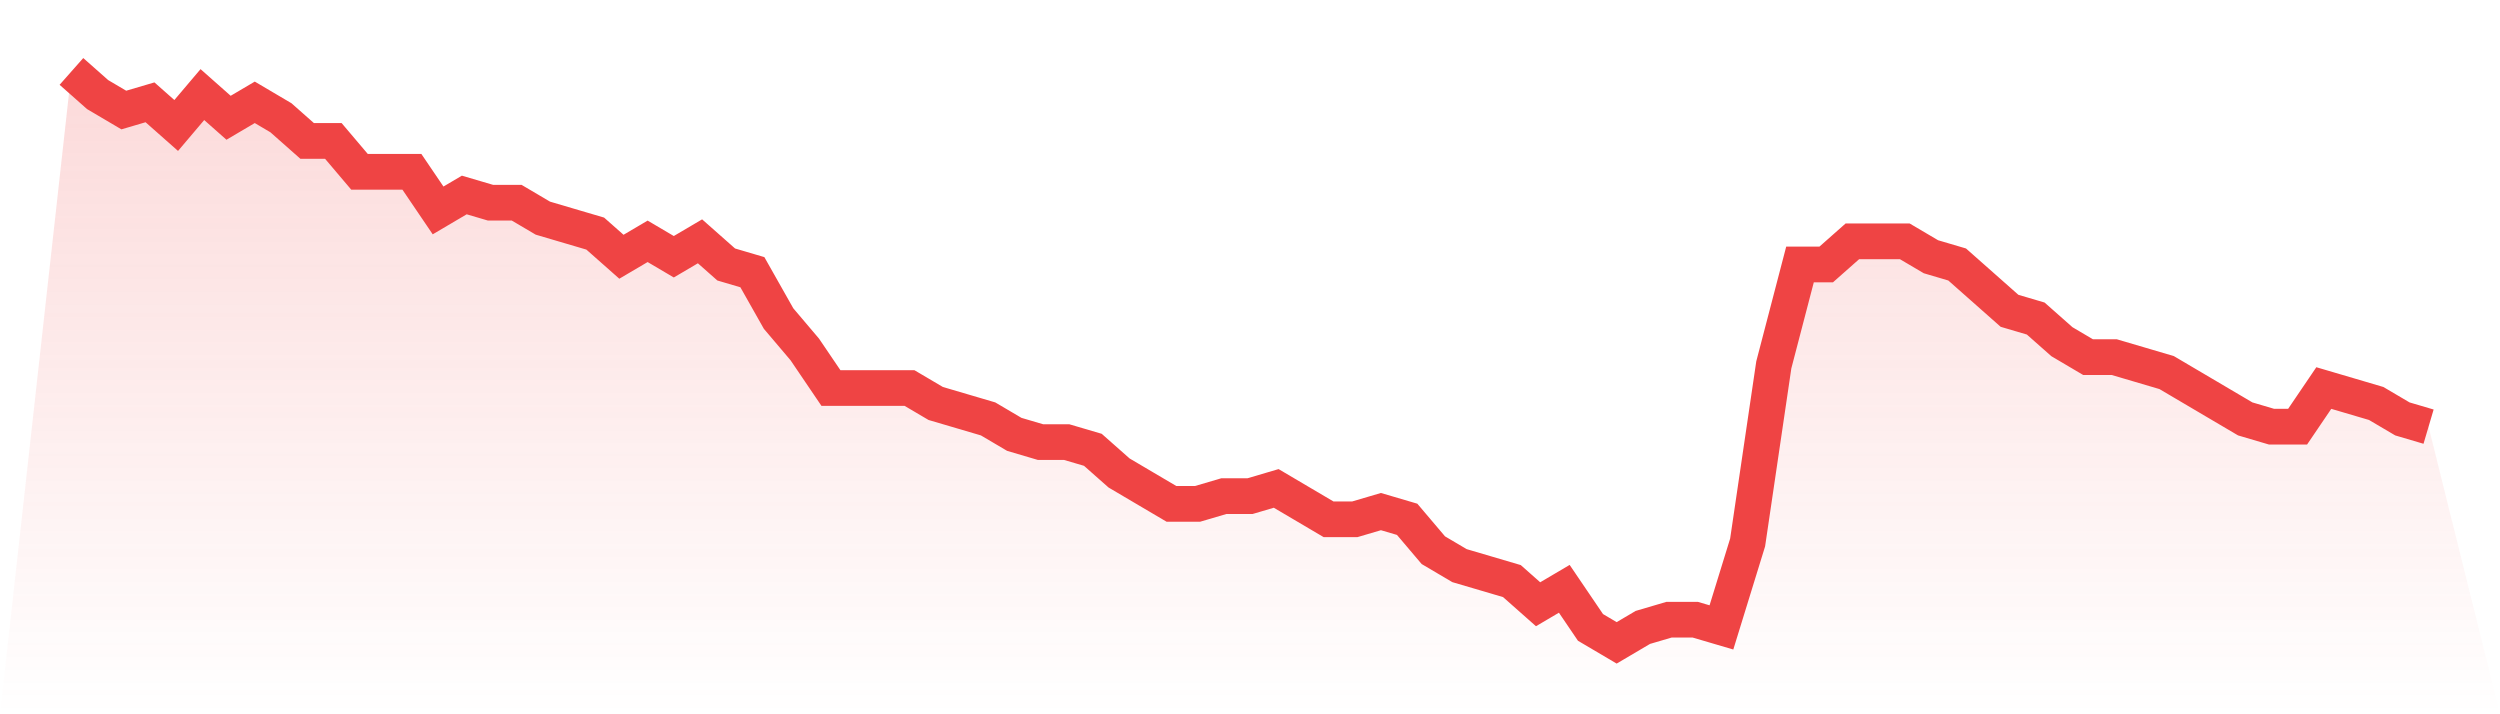
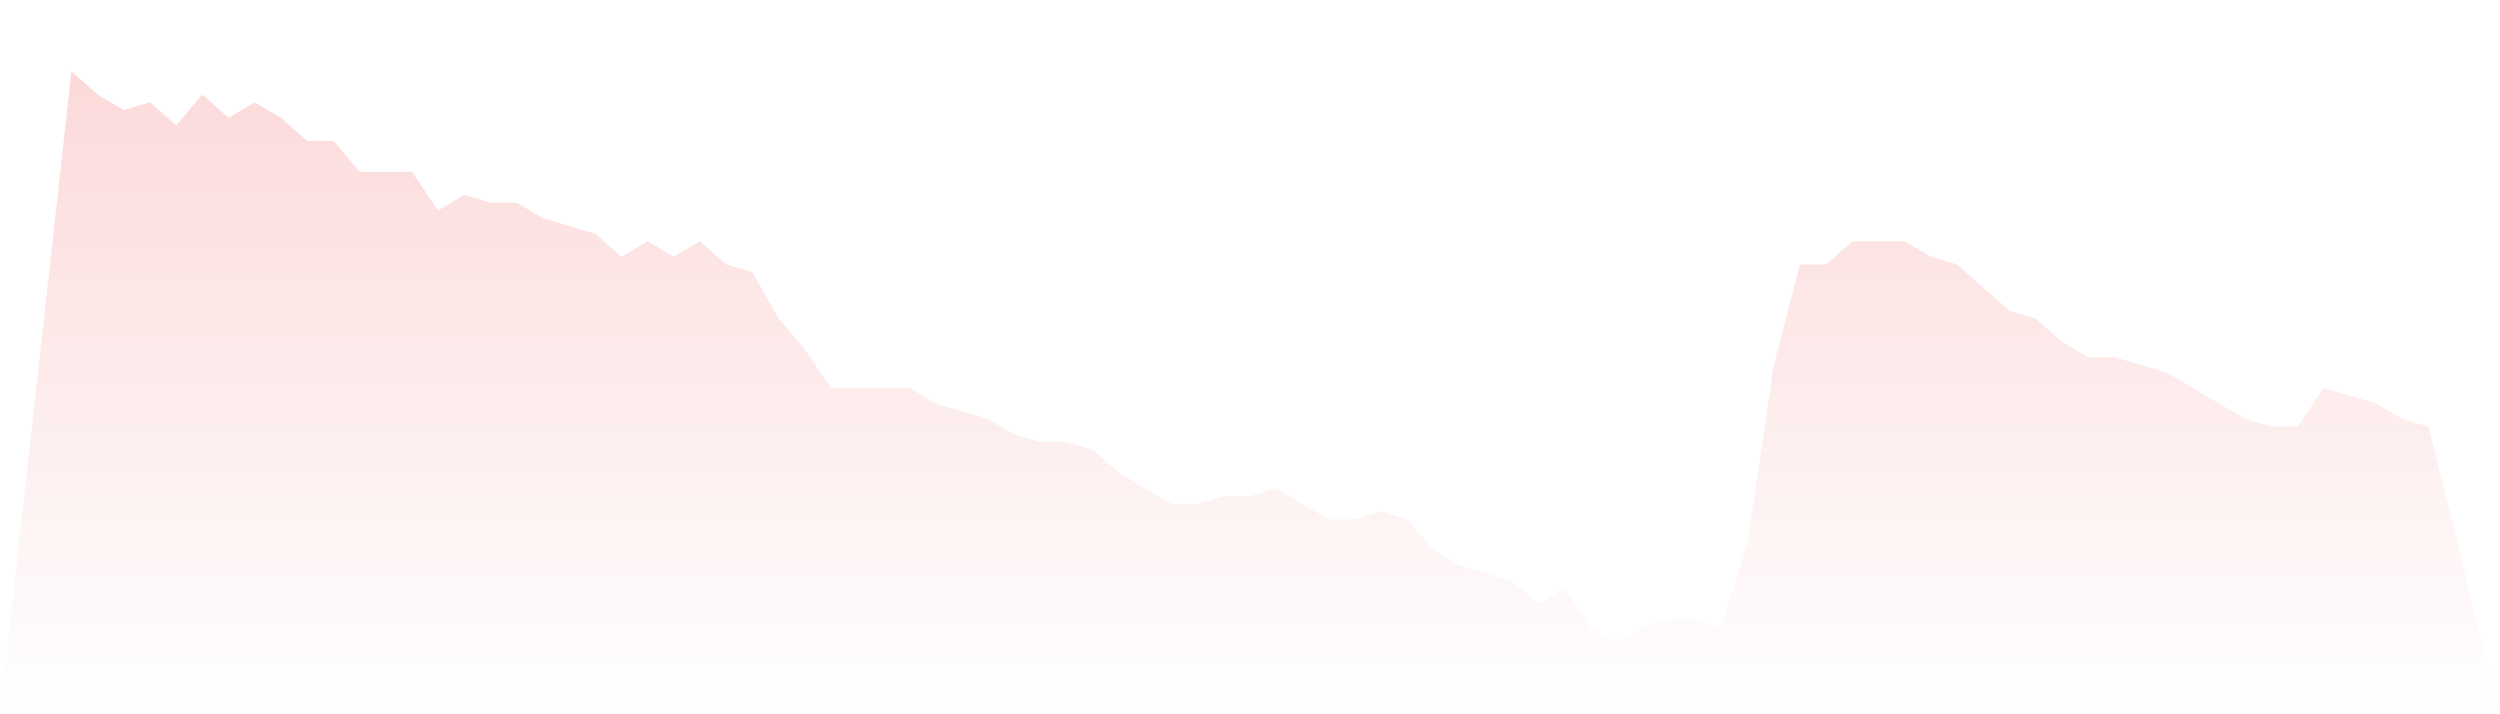
<svg xmlns="http://www.w3.org/2000/svg" viewBox="0 0 140 40">
  <defs>
    <linearGradient id="gradient" x1="0" x2="0" y1="0" y2="1">
      <stop offset="0%" stop-color="#ef4444" stop-opacity="0.2" />
      <stop offset="100%" stop-color="#ef4444" stop-opacity="0" />
    </linearGradient>
  </defs>
  <path d="M4,4 L4,4 L5.467,5.297 L6.933,6.162 L8.4,5.73 L9.867,7.027 L11.333,5.297 L12.8,6.595 L14.267,5.73 L15.733,6.595 L17.2,7.892 L18.667,7.892 L20.133,9.622 L21.6,9.622 L23.067,9.622 L24.533,11.784 L26,10.919 L27.467,11.351 L28.933,11.351 L30.4,12.216 L31.867,12.649 L33.333,13.081 L34.8,14.378 L36.267,13.514 L37.733,14.378 L39.2,13.514 L40.667,14.811 L42.133,15.243 L43.6,17.838 L45.067,19.568 L46.533,21.73 L48,21.73 L49.467,21.73 L50.933,21.73 L52.4,22.595 L53.867,23.027 L55.333,23.459 L56.8,24.324 L58.267,24.757 L59.733,24.757 L61.2,25.189 L62.667,26.486 L64.133,27.351 L65.6,28.216 L67.067,28.216 L68.533,27.784 L70,27.784 L71.467,27.351 L72.933,28.216 L74.4,29.081 L75.867,29.081 L77.333,28.649 L78.8,29.081 L80.267,30.811 L81.733,31.676 L83.2,32.108 L84.667,32.541 L86.133,33.838 L87.6,32.973 L89.067,35.135 L90.533,36 L92,35.135 L93.467,34.703 L94.933,34.703 L96.4,35.135 L97.867,30.378 L99.333,20.432 L100.8,14.811 L102.267,14.811 L103.733,13.514 L105.2,13.514 L106.667,13.514 L108.133,14.378 L109.6,14.811 L111.067,16.108 L112.533,17.405 L114,17.838 L115.467,19.135 L116.933,20 L118.4,20 L119.867,20.432 L121.333,20.865 L122.8,21.73 L124.267,22.595 L125.733,23.459 L127.2,23.892 L128.667,23.892 L130.133,21.73 L131.6,22.162 L133.067,22.595 L134.533,23.459 L136,23.892 L140,40 L0,40 z" fill="url(#gradient)" />
-   <path d="M4,4 L4,4 L5.467,5.297 L6.933,6.162 L8.4,5.73 L9.867,7.027 L11.333,5.297 L12.8,6.595 L14.267,5.73 L15.733,6.595 L17.2,7.892 L18.667,7.892 L20.133,9.622 L21.6,9.622 L23.067,9.622 L24.533,11.784 L26,10.919 L27.467,11.351 L28.933,11.351 L30.4,12.216 L31.867,12.649 L33.333,13.081 L34.8,14.378 L36.267,13.514 L37.733,14.378 L39.2,13.514 L40.667,14.811 L42.133,15.243 L43.6,17.838 L45.067,19.568 L46.533,21.73 L48,21.73 L49.467,21.73 L50.933,21.73 L52.4,22.595 L53.867,23.027 L55.333,23.459 L56.8,24.324 L58.267,24.757 L59.733,24.757 L61.2,25.189 L62.667,26.486 L64.133,27.351 L65.6,28.216 L67.067,28.216 L68.533,27.784 L70,27.784 L71.467,27.351 L72.933,28.216 L74.4,29.081 L75.867,29.081 L77.333,28.649 L78.8,29.081 L80.267,30.811 L81.733,31.676 L83.2,32.108 L84.667,32.541 L86.133,33.838 L87.6,32.973 L89.067,35.135 L90.533,36 L92,35.135 L93.467,34.703 L94.933,34.703 L96.4,35.135 L97.867,30.378 L99.333,20.432 L100.8,14.811 L102.267,14.811 L103.733,13.514 L105.2,13.514 L106.667,13.514 L108.133,14.378 L109.6,14.811 L111.067,16.108 L112.533,17.405 L114,17.838 L115.467,19.135 L116.933,20 L118.4,20 L119.867,20.432 L121.333,20.865 L122.8,21.73 L124.267,22.595 L125.733,23.459 L127.2,23.892 L128.667,23.892 L130.133,21.73 L131.6,22.162 L133.067,22.595 L134.533,23.459 L136,23.892" fill="none" stroke="#ef4444" stroke-width="2" />
</svg>